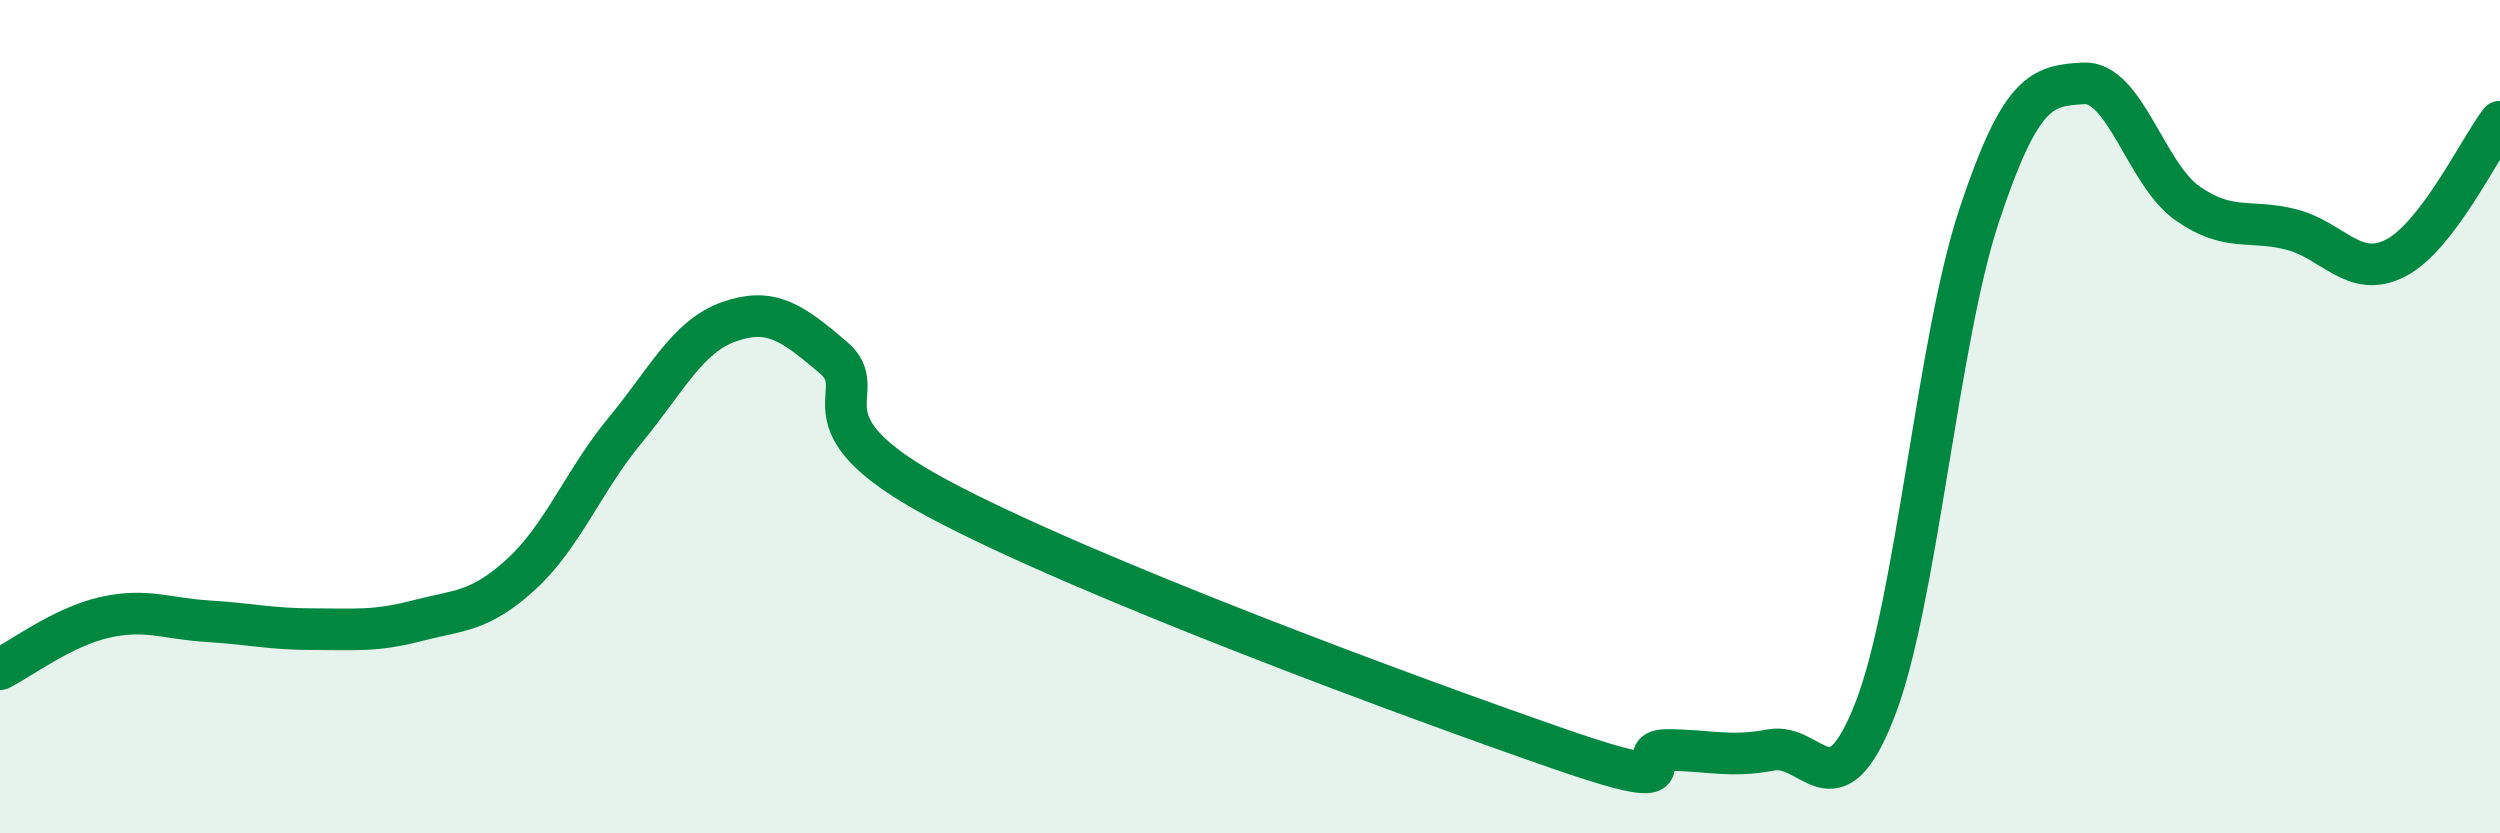
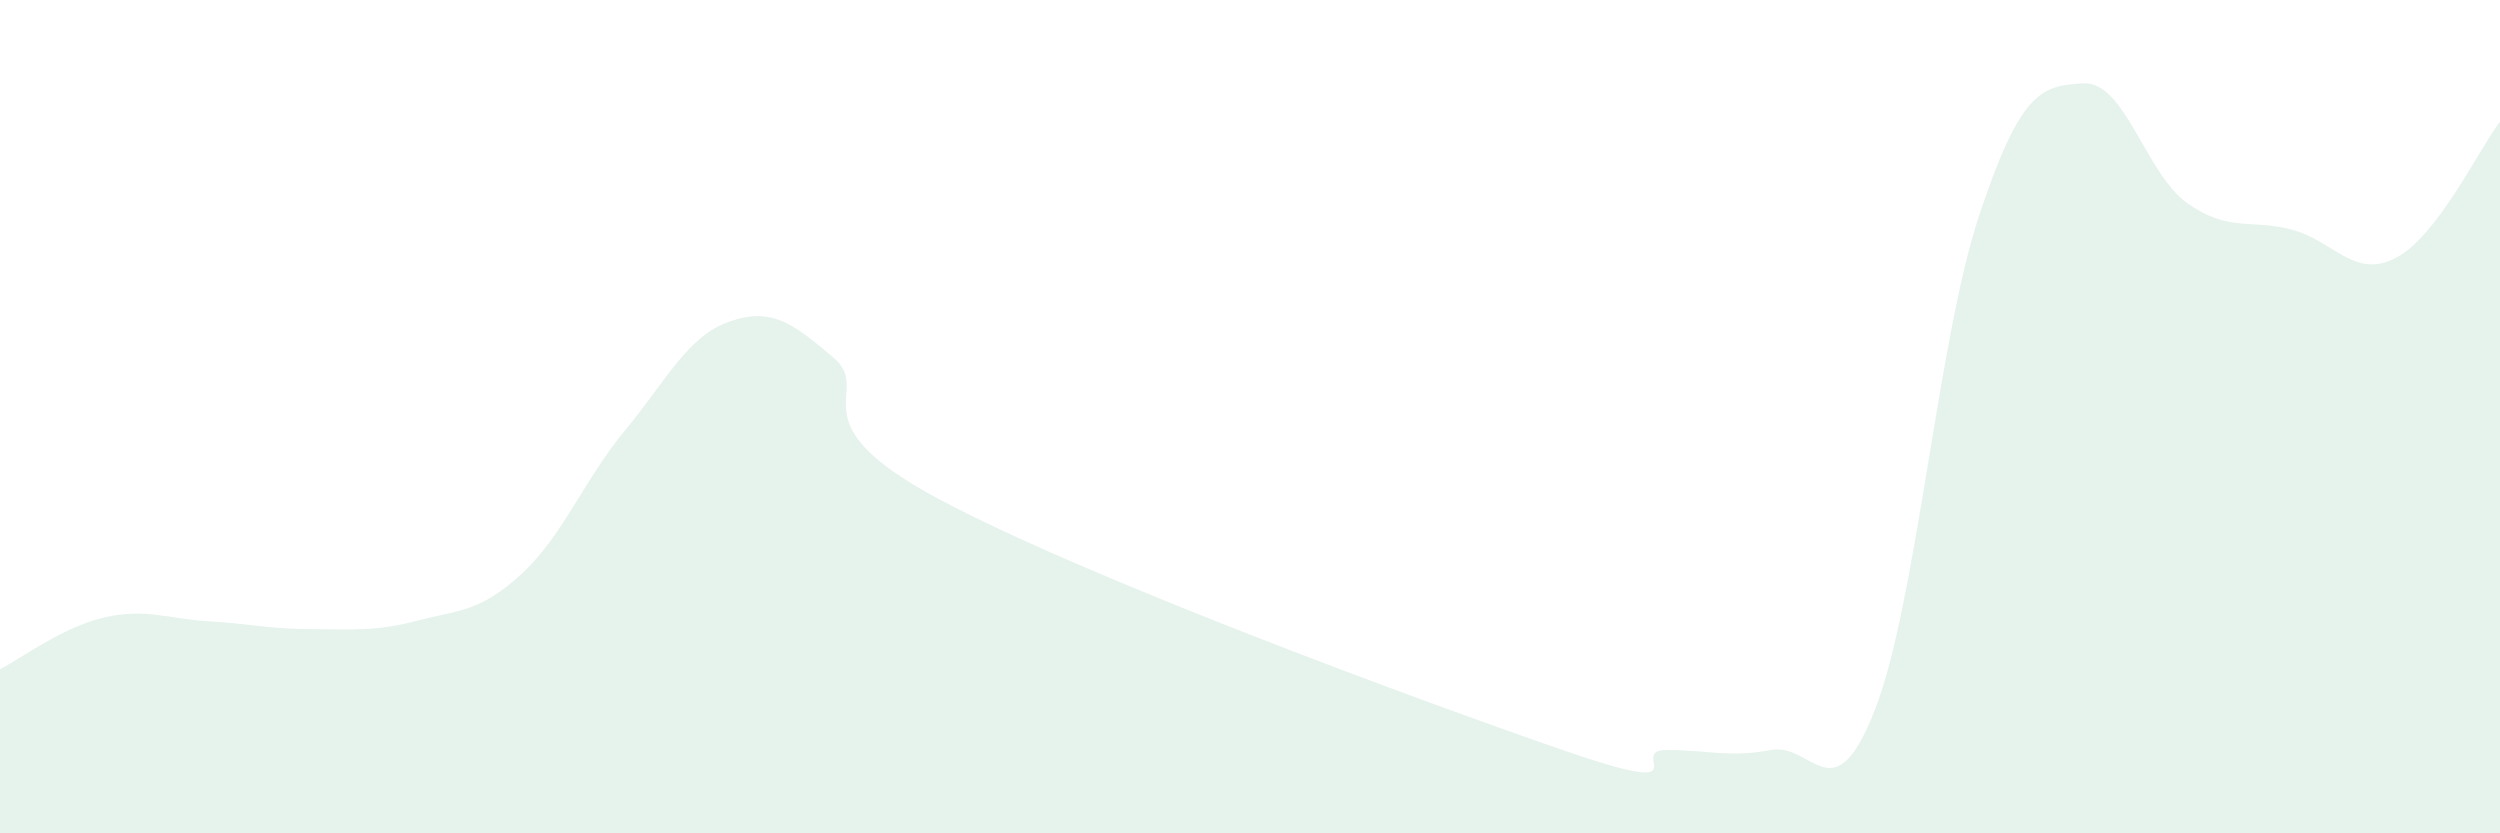
<svg xmlns="http://www.w3.org/2000/svg" width="60" height="20" viewBox="0 0 60 20">
  <path d="M 0,16.06 C 0.5,15.81 1.5,15.05 2.5,14.82 C 3.5,14.59 4,14.85 5,14.91 C 6,14.97 6.5,15.1 7.5,15.1 C 8.5,15.1 9,15.16 10,14.9 C 11,14.64 11.5,14.7 12.5,13.79 C 13.5,12.88 14,11.54 15,10.33 C 16,9.12 16.5,8.07 17.5,7.72 C 18.5,7.37 19,7.73 20,8.58 C 21,9.43 19,10.08 22.5,11.96 C 26,13.84 34,16.79 37.5,18 C 41,19.21 39,18 40,18 C 41,18 41.5,18.19 42.5,18 C 43.5,17.81 44,19.6 45,17.03 C 46,14.46 46.5,8.18 47.5,5.17 C 48.5,2.16 49,2.06 50,2 C 51,1.94 51.5,4.18 52.5,4.88 C 53.5,5.58 54,5.25 55,5.51 C 56,5.77 56.5,6.71 57.5,6.19 C 58.5,5.67 59.5,3.57 60,2.92L60 20L0 20Z" fill="#008740" opacity="0.1" stroke-linecap="round" stroke-linejoin="round" />
-   <path d="M 0,16.06 C 0.5,15.81 1.5,15.05 2.5,14.82 C 3.5,14.59 4,14.85 5,14.91 C 6,14.97 6.5,15.1 7.5,15.1 C 8.5,15.1 9,15.16 10,14.9 C 11,14.64 11.5,14.7 12.5,13.79 C 13.5,12.88 14,11.54 15,10.33 C 16,9.12 16.5,8.07 17.5,7.72 C 18.5,7.37 19,7.73 20,8.58 C 21,9.43 19,10.08 22.5,11.96 C 26,13.84 34,16.79 37.5,18 C 41,19.21 39,18 40,18 C 41,18 41.5,18.19 42.5,18 C 43.5,17.81 44,19.6 45,17.03 C 46,14.46 46.5,8.18 47.5,5.17 C 48.5,2.16 49,2.06 50,2 C 51,1.94 51.5,4.18 52.5,4.88 C 53.5,5.58 54,5.25 55,5.51 C 56,5.77 56.5,6.71 57.5,6.19 C 58.5,5.67 59.5,3.57 60,2.92" stroke="#008740" stroke-width="1" fill="none" stroke-linecap="round" stroke-linejoin="round" />
</svg>